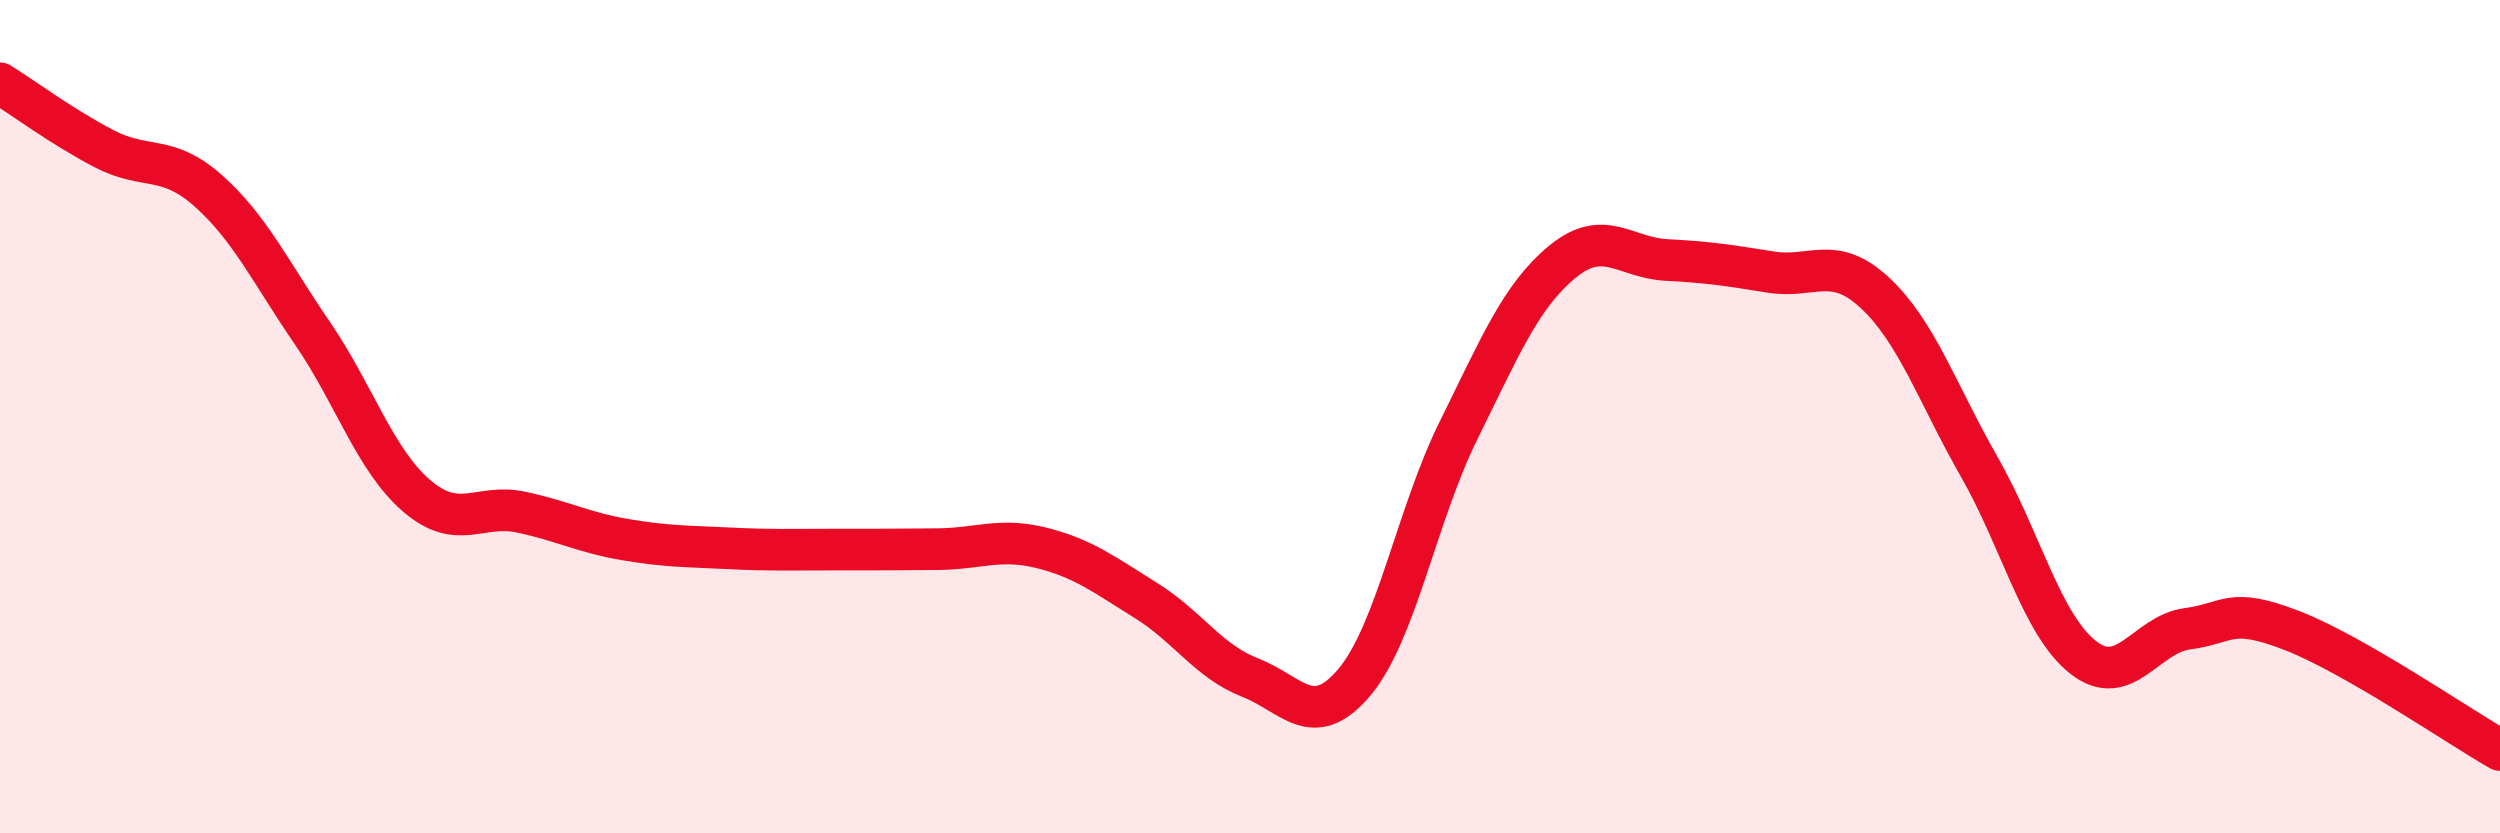
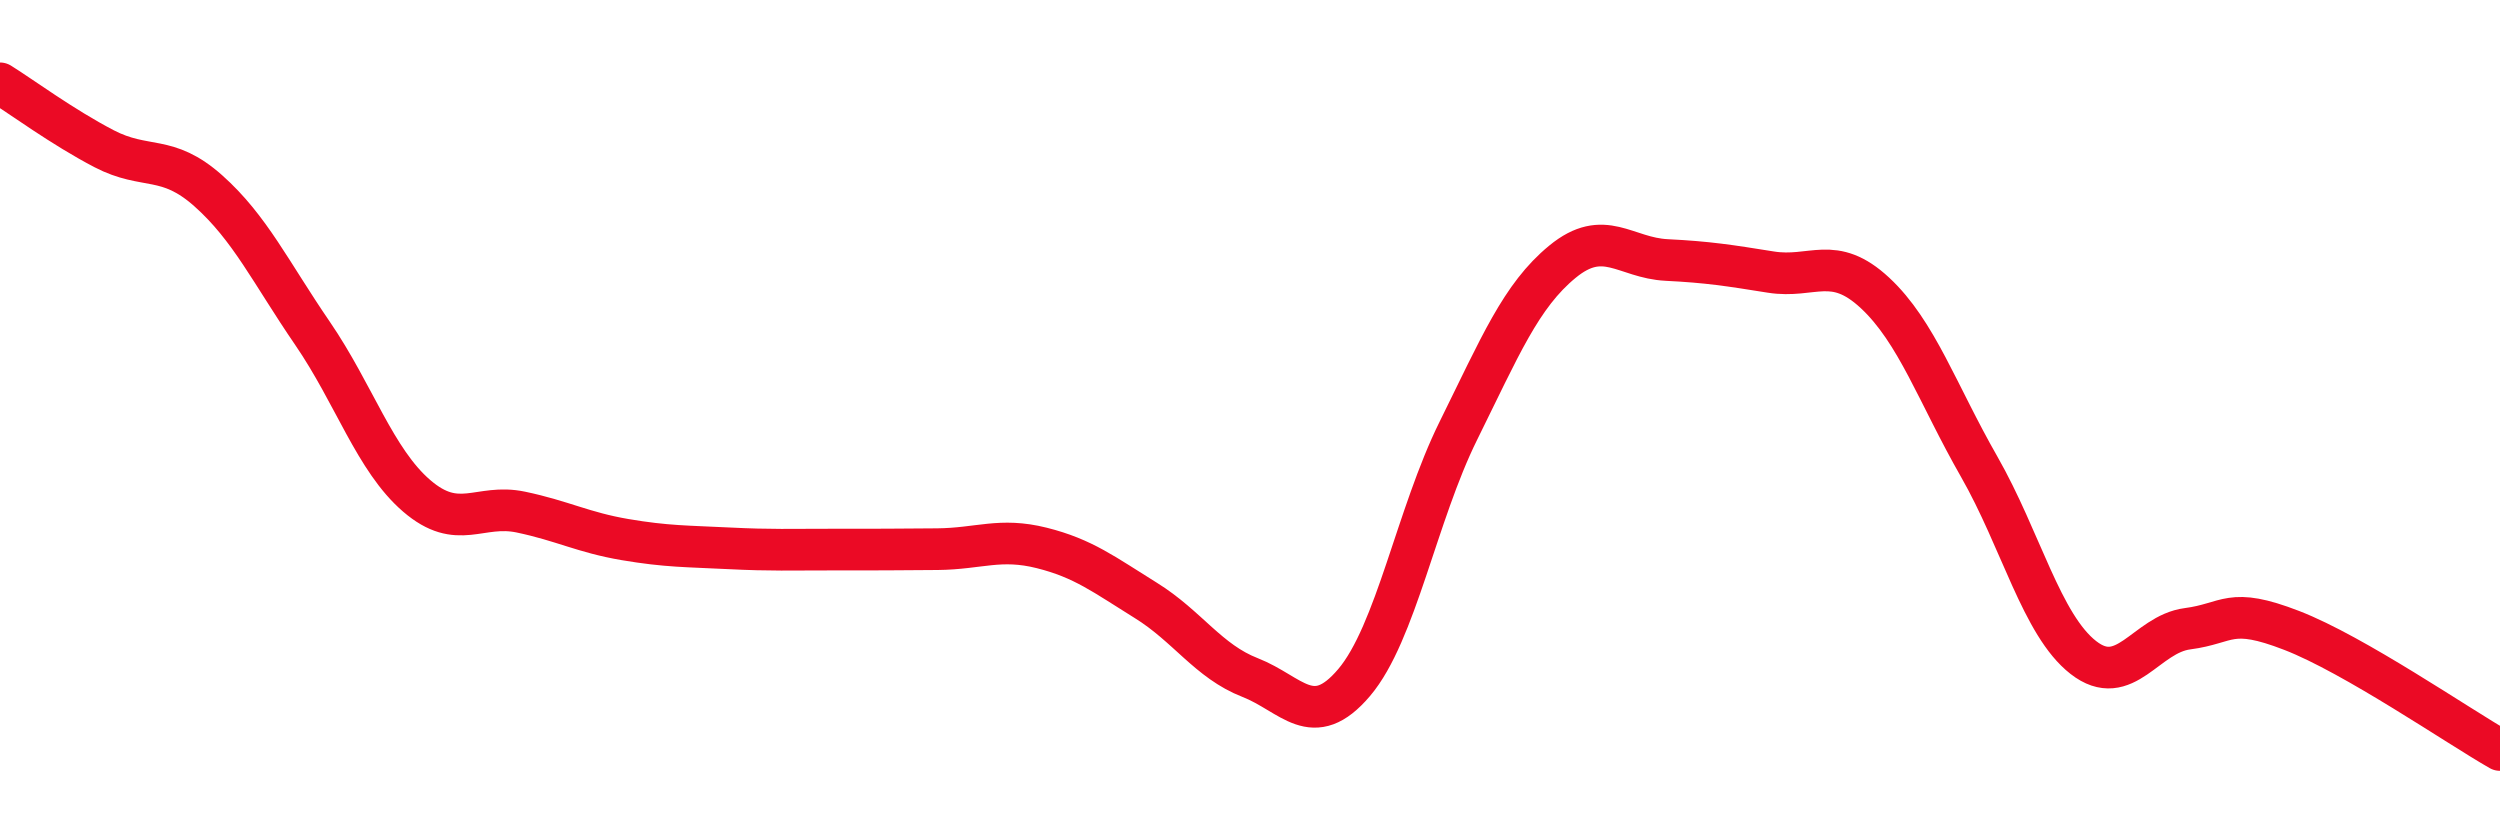
<svg xmlns="http://www.w3.org/2000/svg" width="60" height="20" viewBox="0 0 60 20">
-   <path d="M 0,2 C 0.5,2.31 1.5,3.05 2.5,3.57 C 3.5,4.09 4,3.69 5,4.58 C 6,5.47 6.5,6.54 7.5,8 C 8.5,9.46 9,11.04 10,11.9 C 11,12.76 11.5,12.08 12.5,12.29 C 13.5,12.5 14,12.78 15,12.95 C 16,13.12 16.5,13.11 17.5,13.16 C 18.5,13.21 19,13.19 20,13.19 C 21,13.19 21.5,13.19 22.5,13.18 C 23.5,13.17 24,12.9 25,13.15 C 26,13.4 26.5,13.79 27.5,14.41 C 28.5,15.03 29,15.87 30,16.26 C 31,16.65 31.5,17.56 32.5,16.38 C 33.5,15.2 34,12.36 35,10.34 C 36,8.32 36.5,7.1 37.5,6.28 C 38.5,5.46 39,6.19 40,6.24 C 41,6.29 41.5,6.37 42.5,6.53 C 43.5,6.69 44,6.1 45,7.03 C 46,7.96 46.5,9.45 47.5,11.2 C 48.5,12.95 49,15 50,15.78 C 51,16.56 51.5,15.22 52.5,15.09 C 53.5,14.96 53.5,14.55 55,15.13 C 56.5,15.71 59,17.43 60,18L60 20L0 20Z" fill="#EB0A25" opacity="0.1" stroke-linecap="round" stroke-linejoin="round" />
  <path d="M 0,2 C 0.5,2.31 1.5,3.05 2.5,3.57 C 3.5,4.09 4,3.69 5,4.58 C 6,5.47 6.5,6.54 7.5,8 C 8.5,9.46 9,11.04 10,11.9 C 11,12.76 11.5,12.08 12.5,12.29 C 13.5,12.5 14,12.78 15,12.95 C 16,13.12 16.5,13.11 17.5,13.16 C 18.5,13.21 19,13.19 20,13.19 C 21,13.19 21.5,13.19 22.5,13.18 C 23.5,13.17 24,12.9 25,13.15 C 26,13.4 26.5,13.79 27.5,14.41 C 28.5,15.03 29,15.87 30,16.26 C 31,16.65 31.5,17.56 32.5,16.38 C 33.5,15.2 34,12.36 35,10.34 C 36,8.32 36.5,7.1 37.5,6.28 C 38.5,5.46 39,6.19 40,6.24 C 41,6.29 41.5,6.37 42.5,6.53 C 43.5,6.69 44,6.1 45,7.03 C 46,7.96 46.5,9.45 47.5,11.2 C 48.5,12.95 49,15 50,15.78 C 51,16.56 51.5,15.22 52.5,15.09 C 53.5,14.96 53.5,14.55 55,15.13 C 56.5,15.71 59,17.43 60,18" stroke="#EB0A25" stroke-width="1" fill="none" stroke-linecap="round" stroke-linejoin="round" />
</svg>